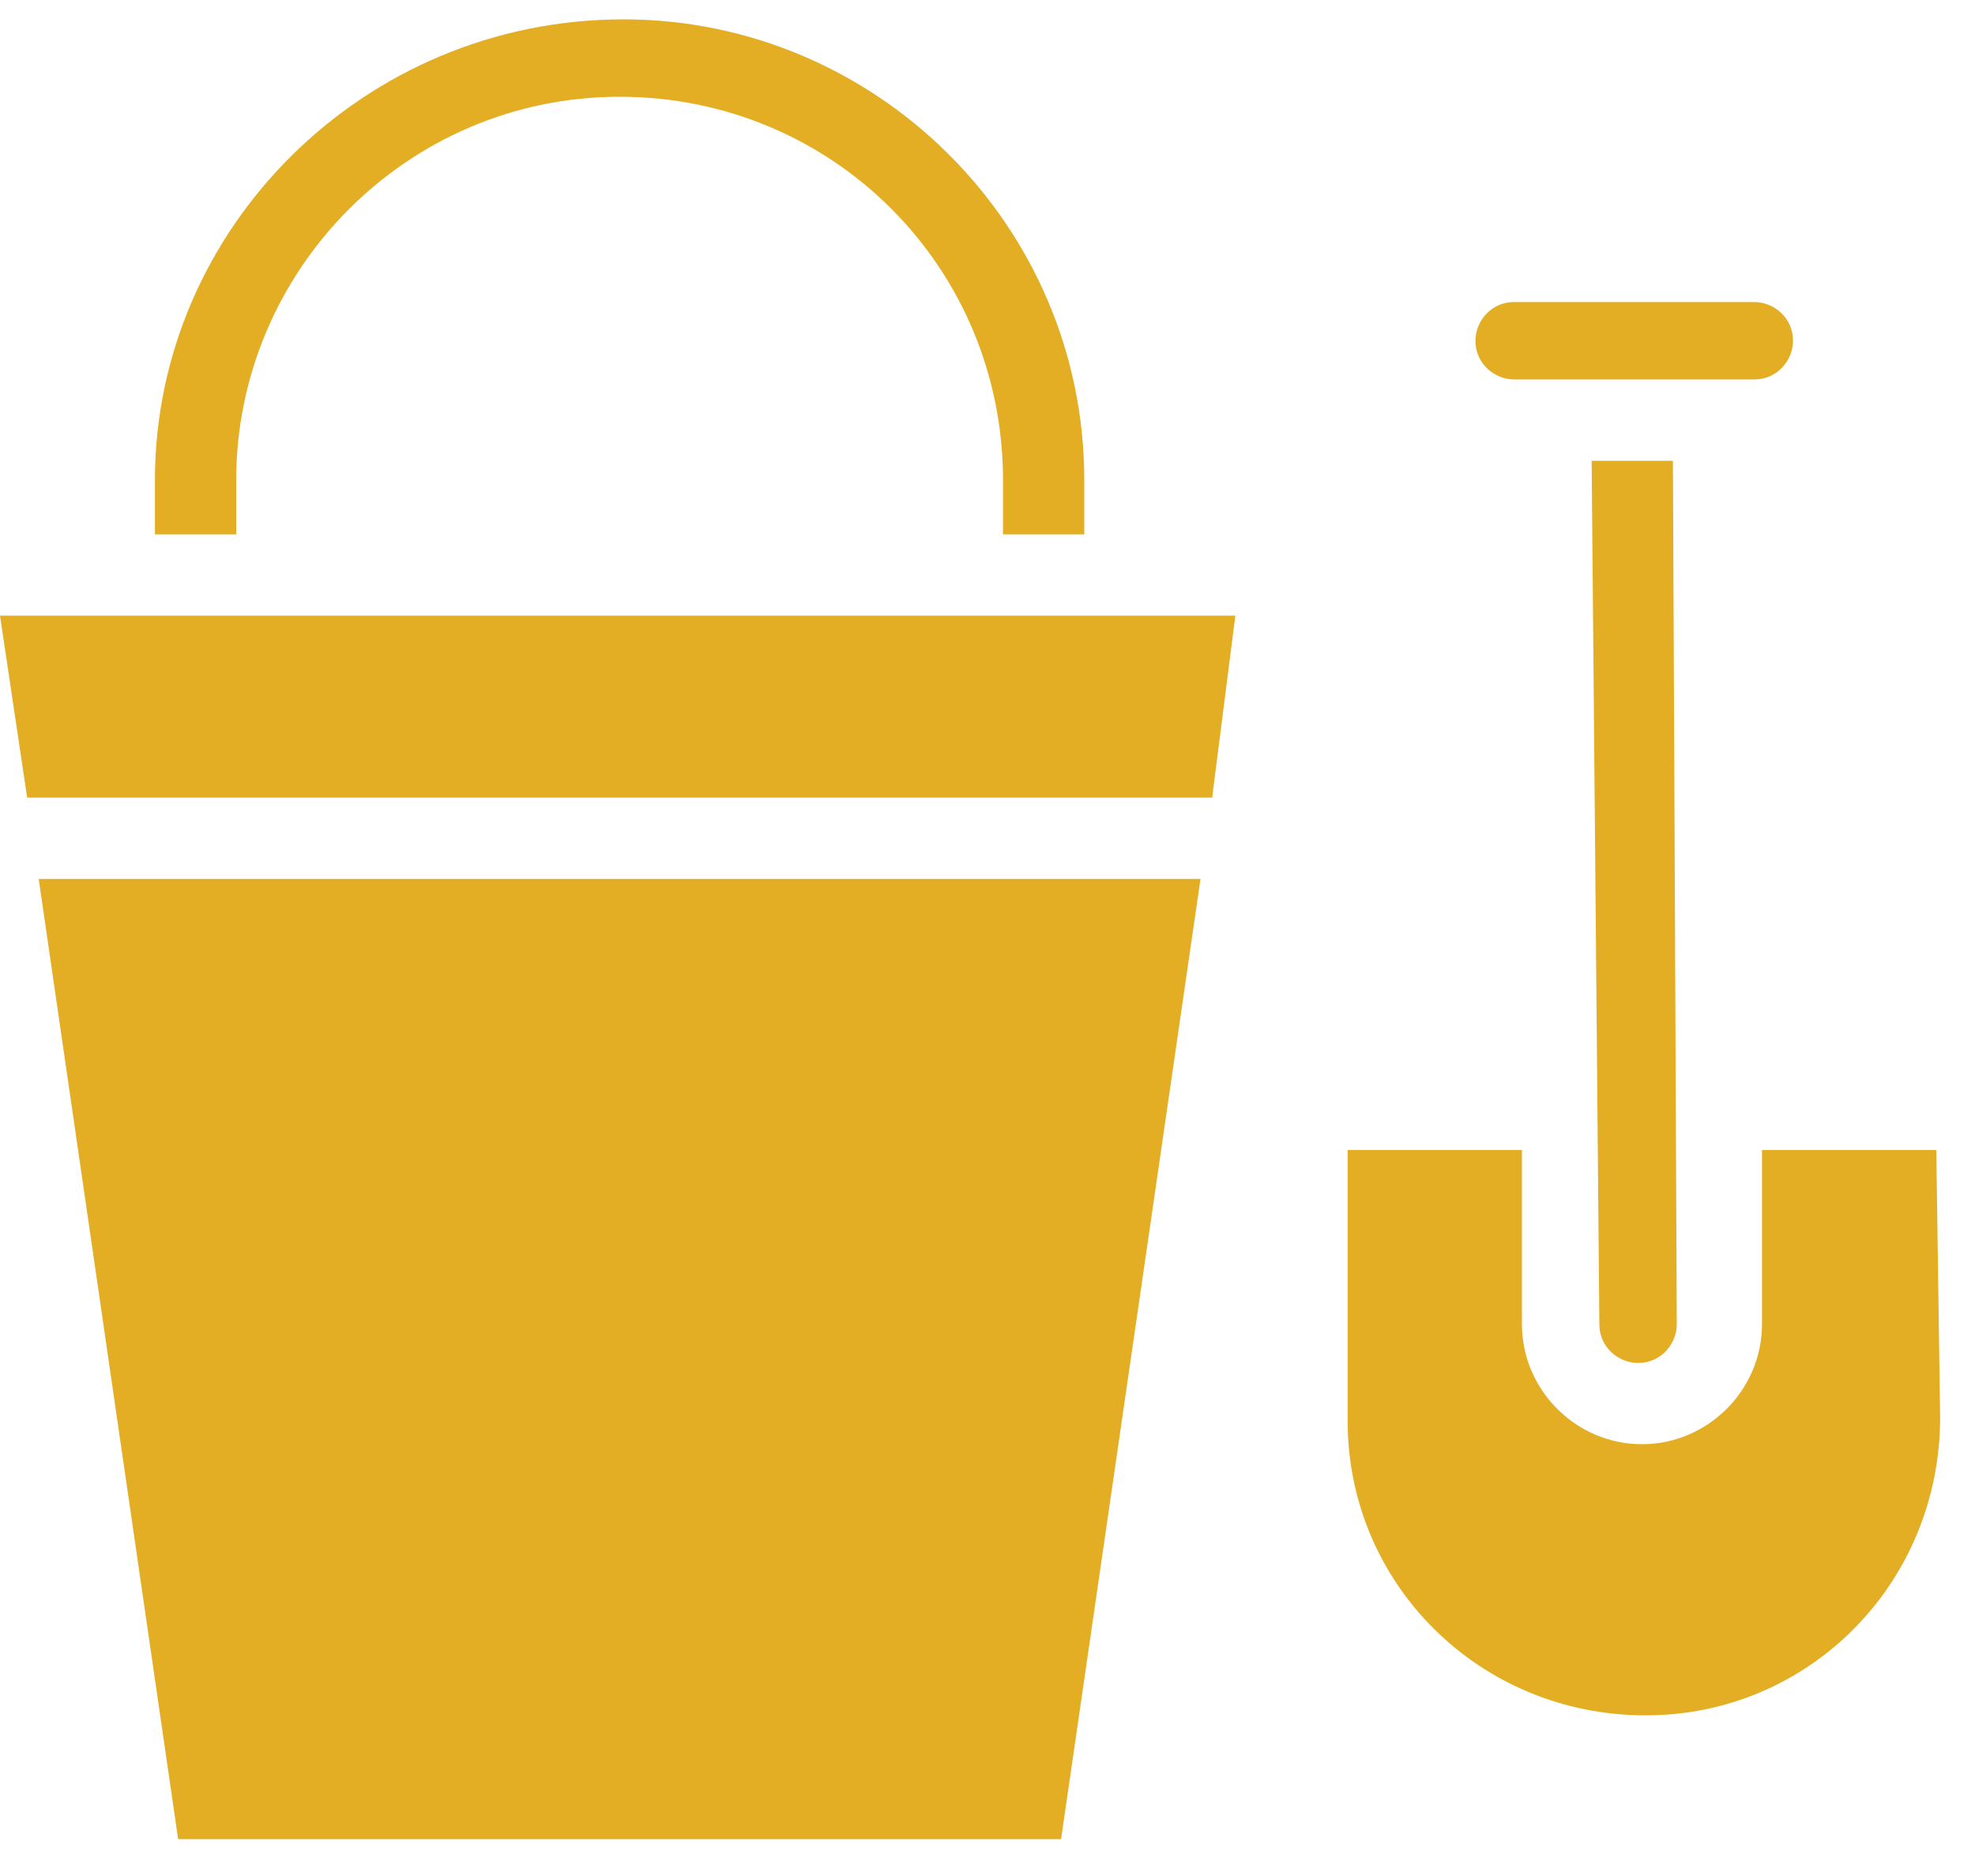
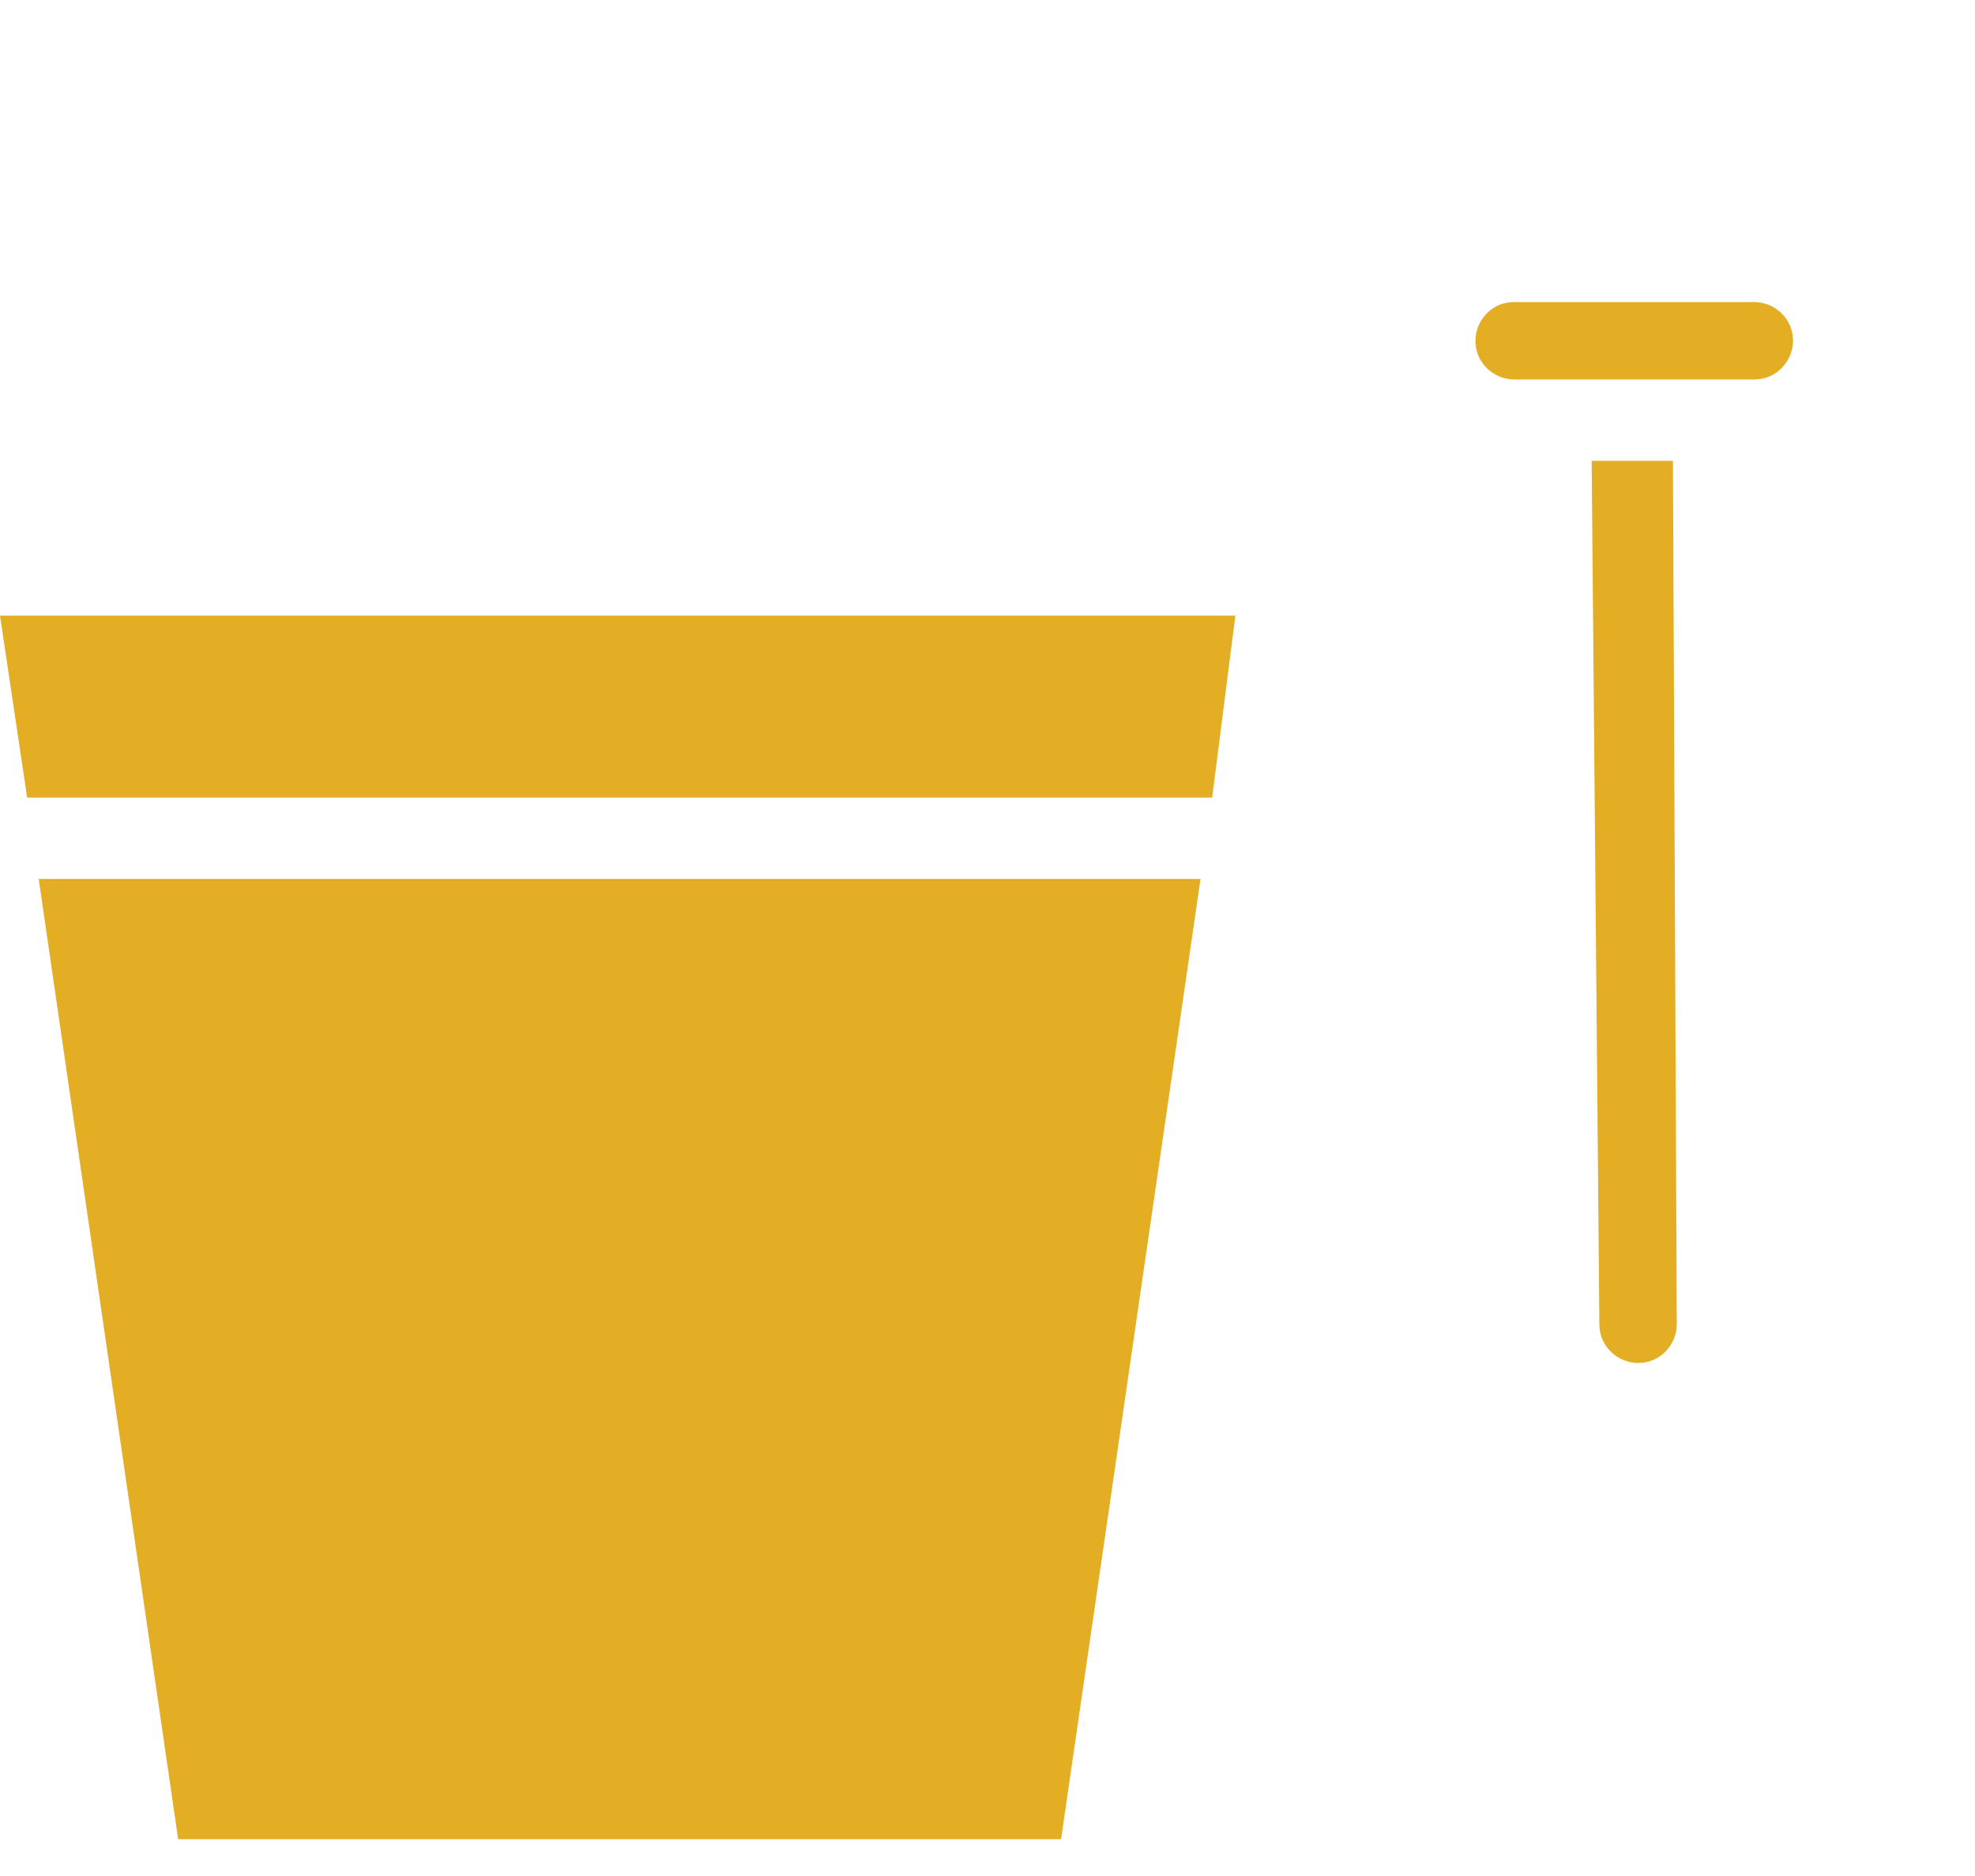
<svg xmlns="http://www.w3.org/2000/svg" width="20px" height="19px" viewBox="0 0 20 19" version="1.1">
  <g id="Page-1" stroke="none" stroke-width="1" fill="none" fill-rule="evenodd">
    <g id="noun_bucket-and-spade_1203687" fill="#E3AD24" fill-rule="nonzero">
      <g id="Group">
-         <path d="M19.608,11.647 L17.843,11.647 L17.843,13.412 C17.843,14.078 17.294,14.627 16.627,14.627 L16.627,14.627 L16.627,14.627 C15.961,14.627 15.412,14.078 15.412,13.412 L15.412,11.647 L13.647,11.647 L13.647,14.392 C13.647,16.039 14.98,17.373 16.667,17.373 C18.314,17.373 19.647,16.039 19.647,14.353 L19.608,11.647 Z" id="Path" />
        <path d="M15.333,3.843 C15.333,3.843 15.333,3.843 15.333,3.843 L17.765,3.843 C18,3.843 18.157,3.647 18.157,3.451 C18.157,3.216 17.961,3.059 17.765,3.059 C17.765,3.059 17.765,3.059 17.765,3.059 L15.333,3.059 C15.098,3.059 14.941,3.255 14.941,3.451 C14.941,3.686 15.137,3.843 15.333,3.843 Z" id="Path" />
        <path d="M16.196,13.412 C16.196,13.647 16.392,13.804 16.588,13.804 C16.588,13.804 16.588,13.804 16.588,13.804 C16.824,13.804 16.98,13.608 16.98,13.412 L16.941,4.667 L16.118,4.667 L16.196,13.412 Z" id="Path" />
-         <path d="M2.392,4.863 C2.392,2.745 4.118,0.98 6.275,0.98 C8.431,0.98 10.157,2.706 10.157,4.863 L10.157,5.412 L10.98,5.412 L10.98,4.863 C10.98,2.275 8.863,0.196 6.314,0.196 C3.686,0.196 1.569,2.314 1.569,4.863 L1.569,5.412 L2.392,5.412 L2.392,4.863 Z" id="Path" />
        <polygon id="Path" points="0.275 8.078 12.275 8.078 12.51 6.235 0 6.235" />
        <polygon id="Path" points="1.804 18.627 10.745 18.627 12.157 8.902 0.392 8.902" />
      </g>
    </g>
  </g>
</svg>